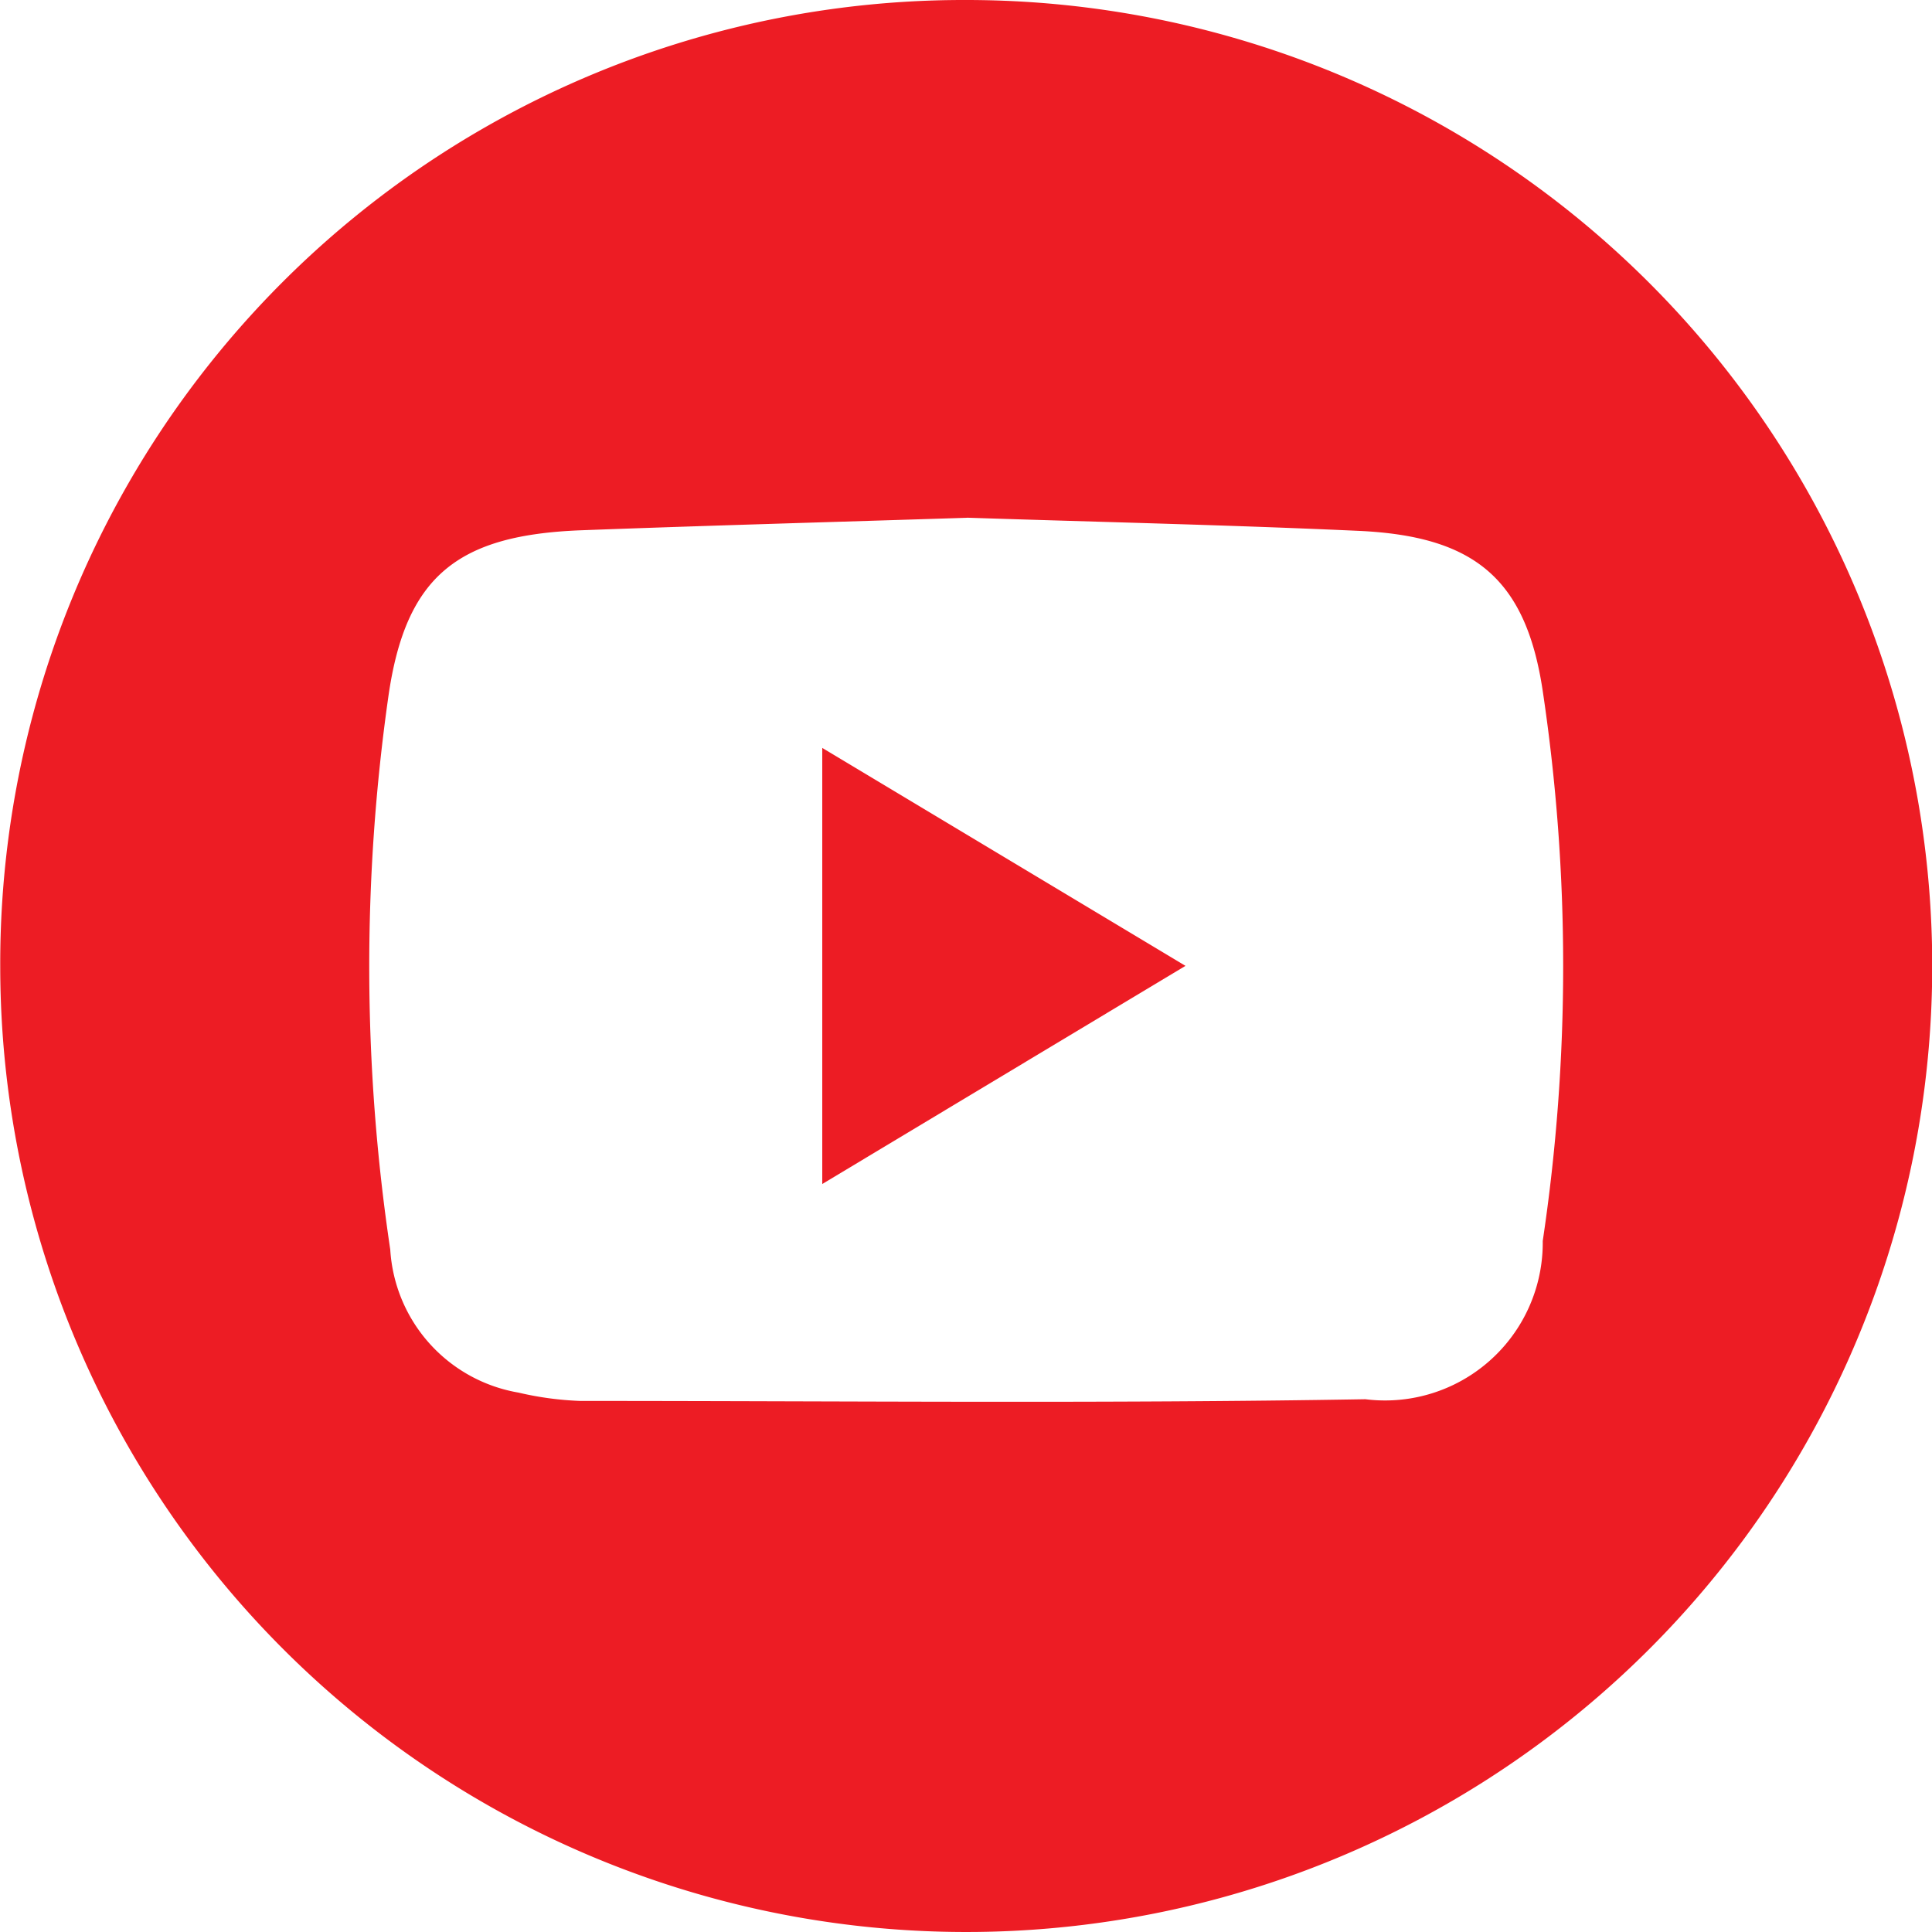
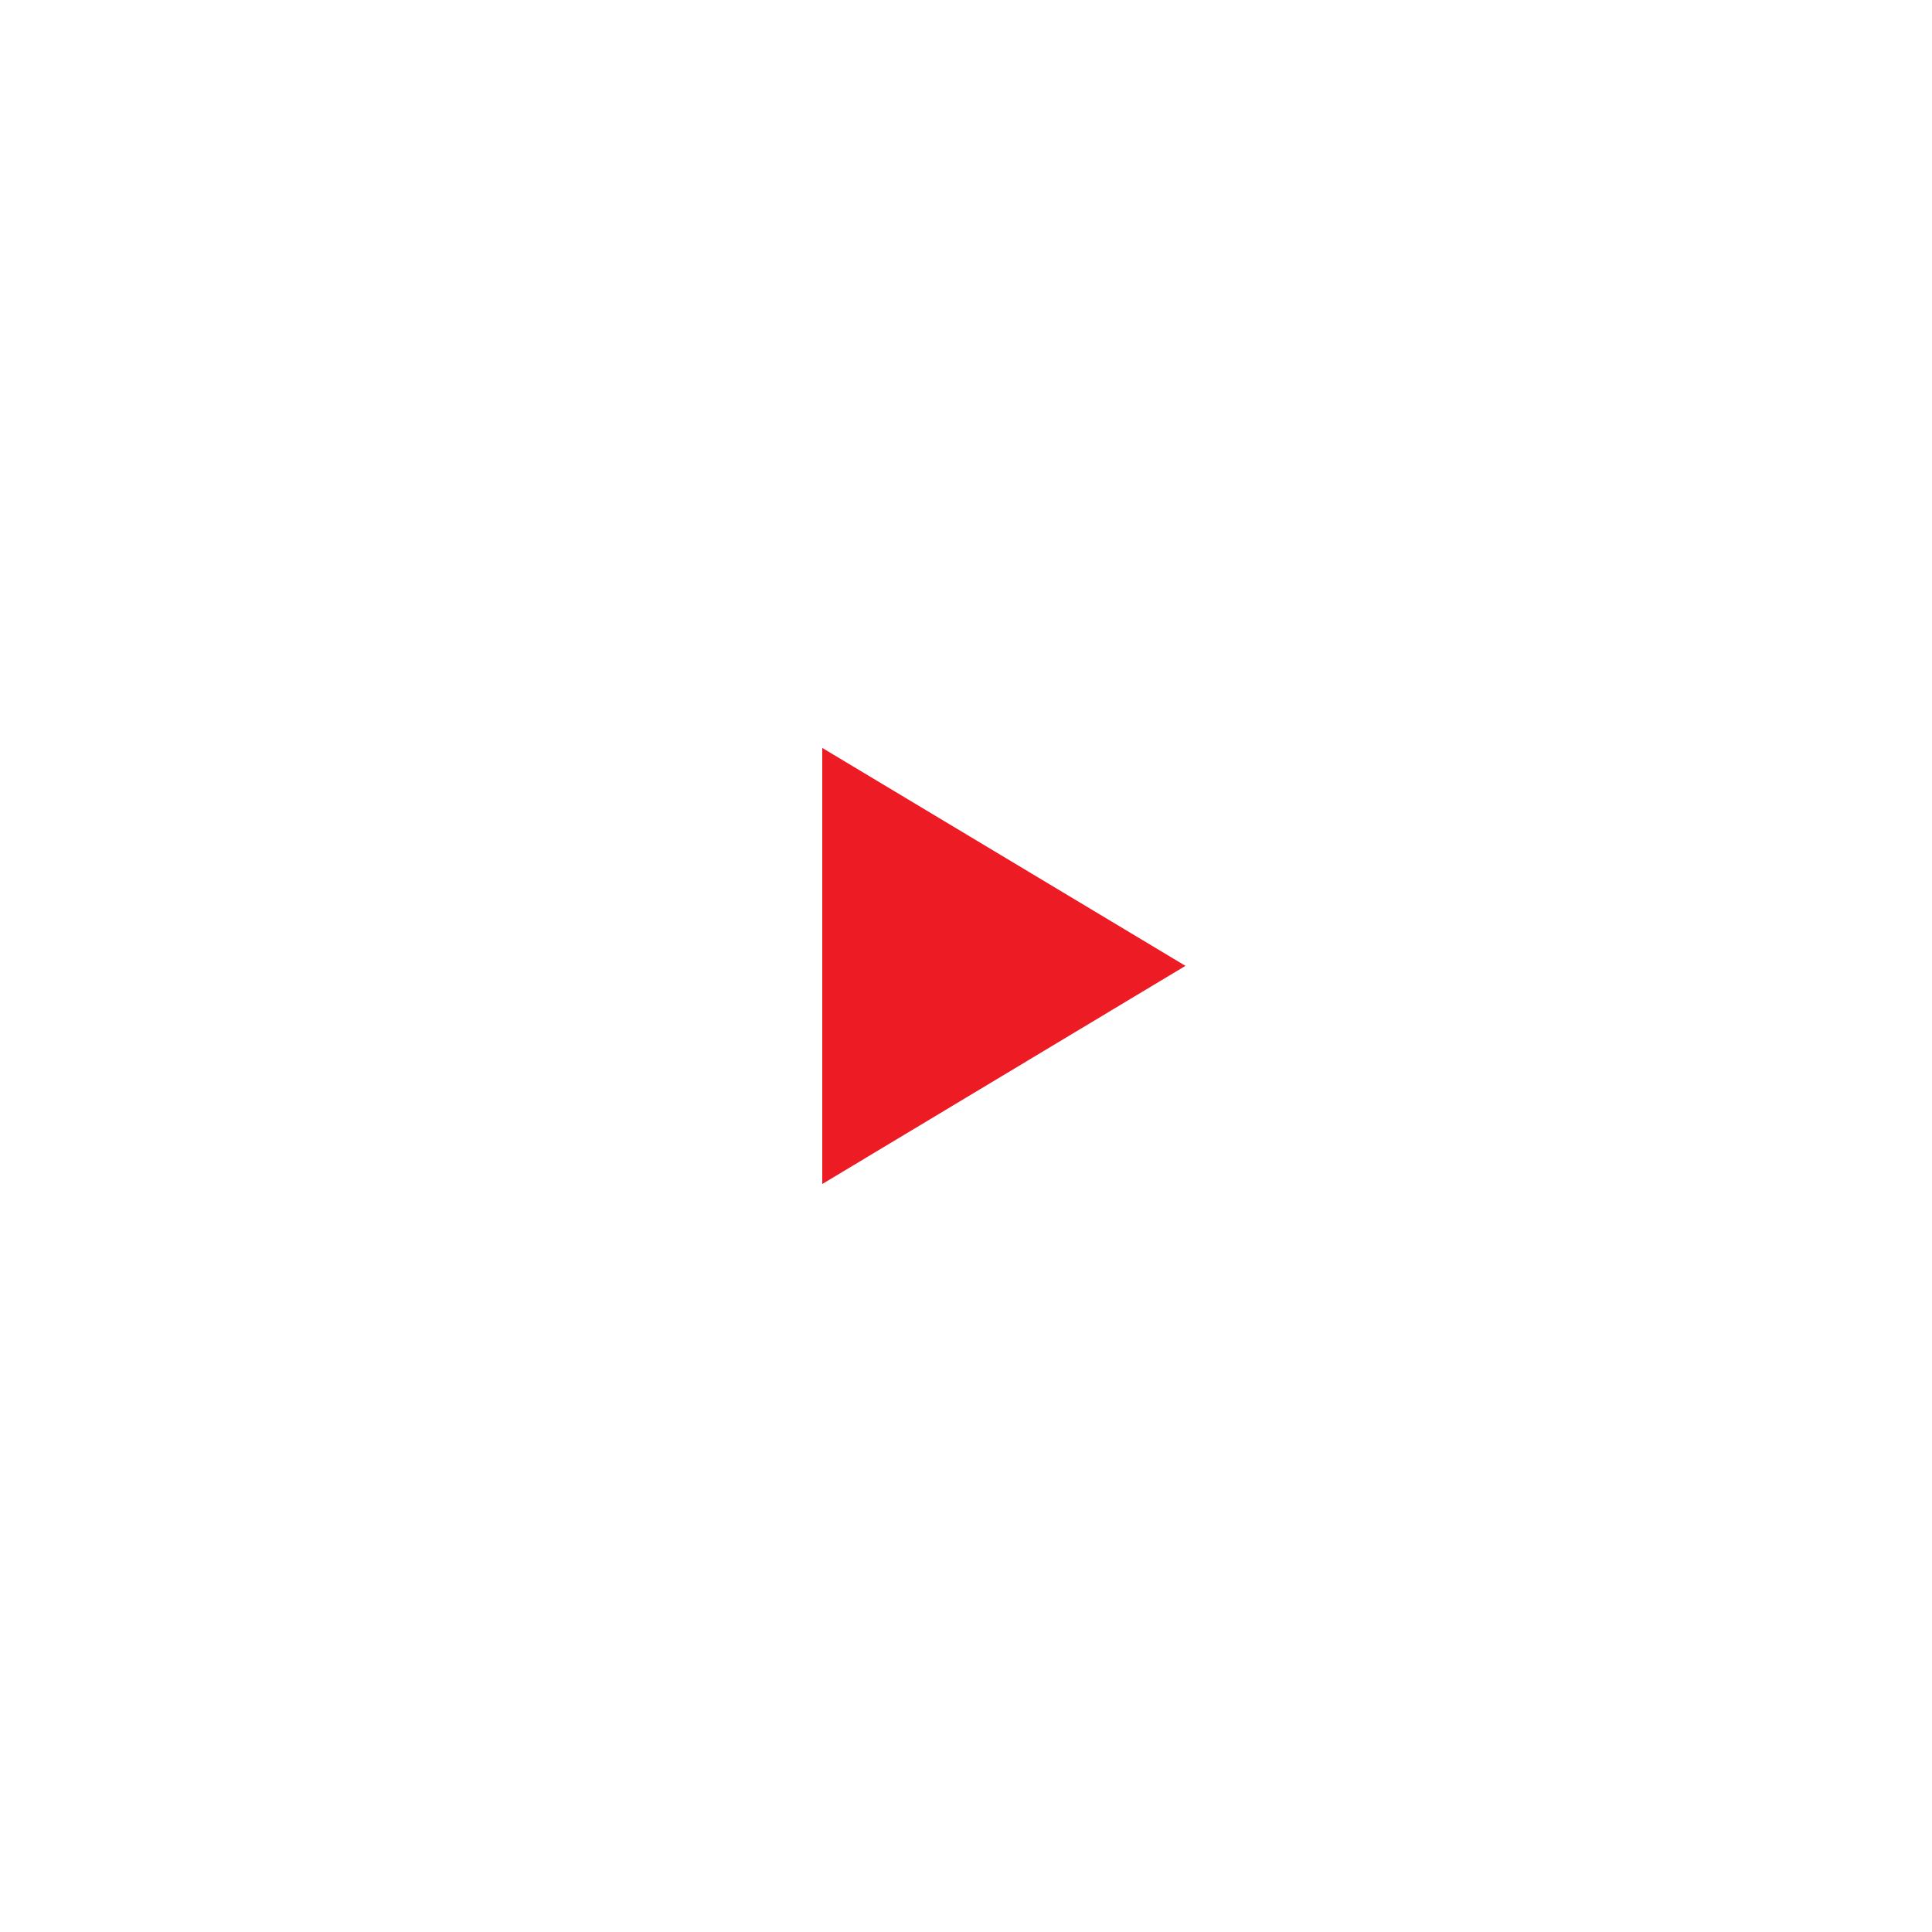
<svg xmlns="http://www.w3.org/2000/svg" width="25" height="25" viewBox="0 0 25 25">
  <g transform="translate(-683.16 -255.877)">
-     <path d="M695.663,255.877a12.5,12.5,0,1,1-12.5,12.5A12.468,12.468,0,0,1,695.663,255.877Zm.01,6.7c-1.682.054-3.342.1-5,.162-1.579.062-2.261.581-2.486,2.141a24.8,24.8,0,0,0,.023,7.167,2,2,0,0,0,1.658,1.85,4.141,4.141,0,0,0,.8.108c3.387,0,6.774.036,10.16-.022a2.041,2.041,0,0,0,2.295-2.048,24.076,24.076,0,0,0,0-7.116c-.219-1.468-.9-2.006-2.388-2.073C699.039,262.669,697.345,262.631,695.673,262.576Z" fill="#ed1c24" />
    <path d="M693.8,265.555l4.7,2.82-4.7,2.823Z" fill="#ed1c24" />
  </g>
</svg>